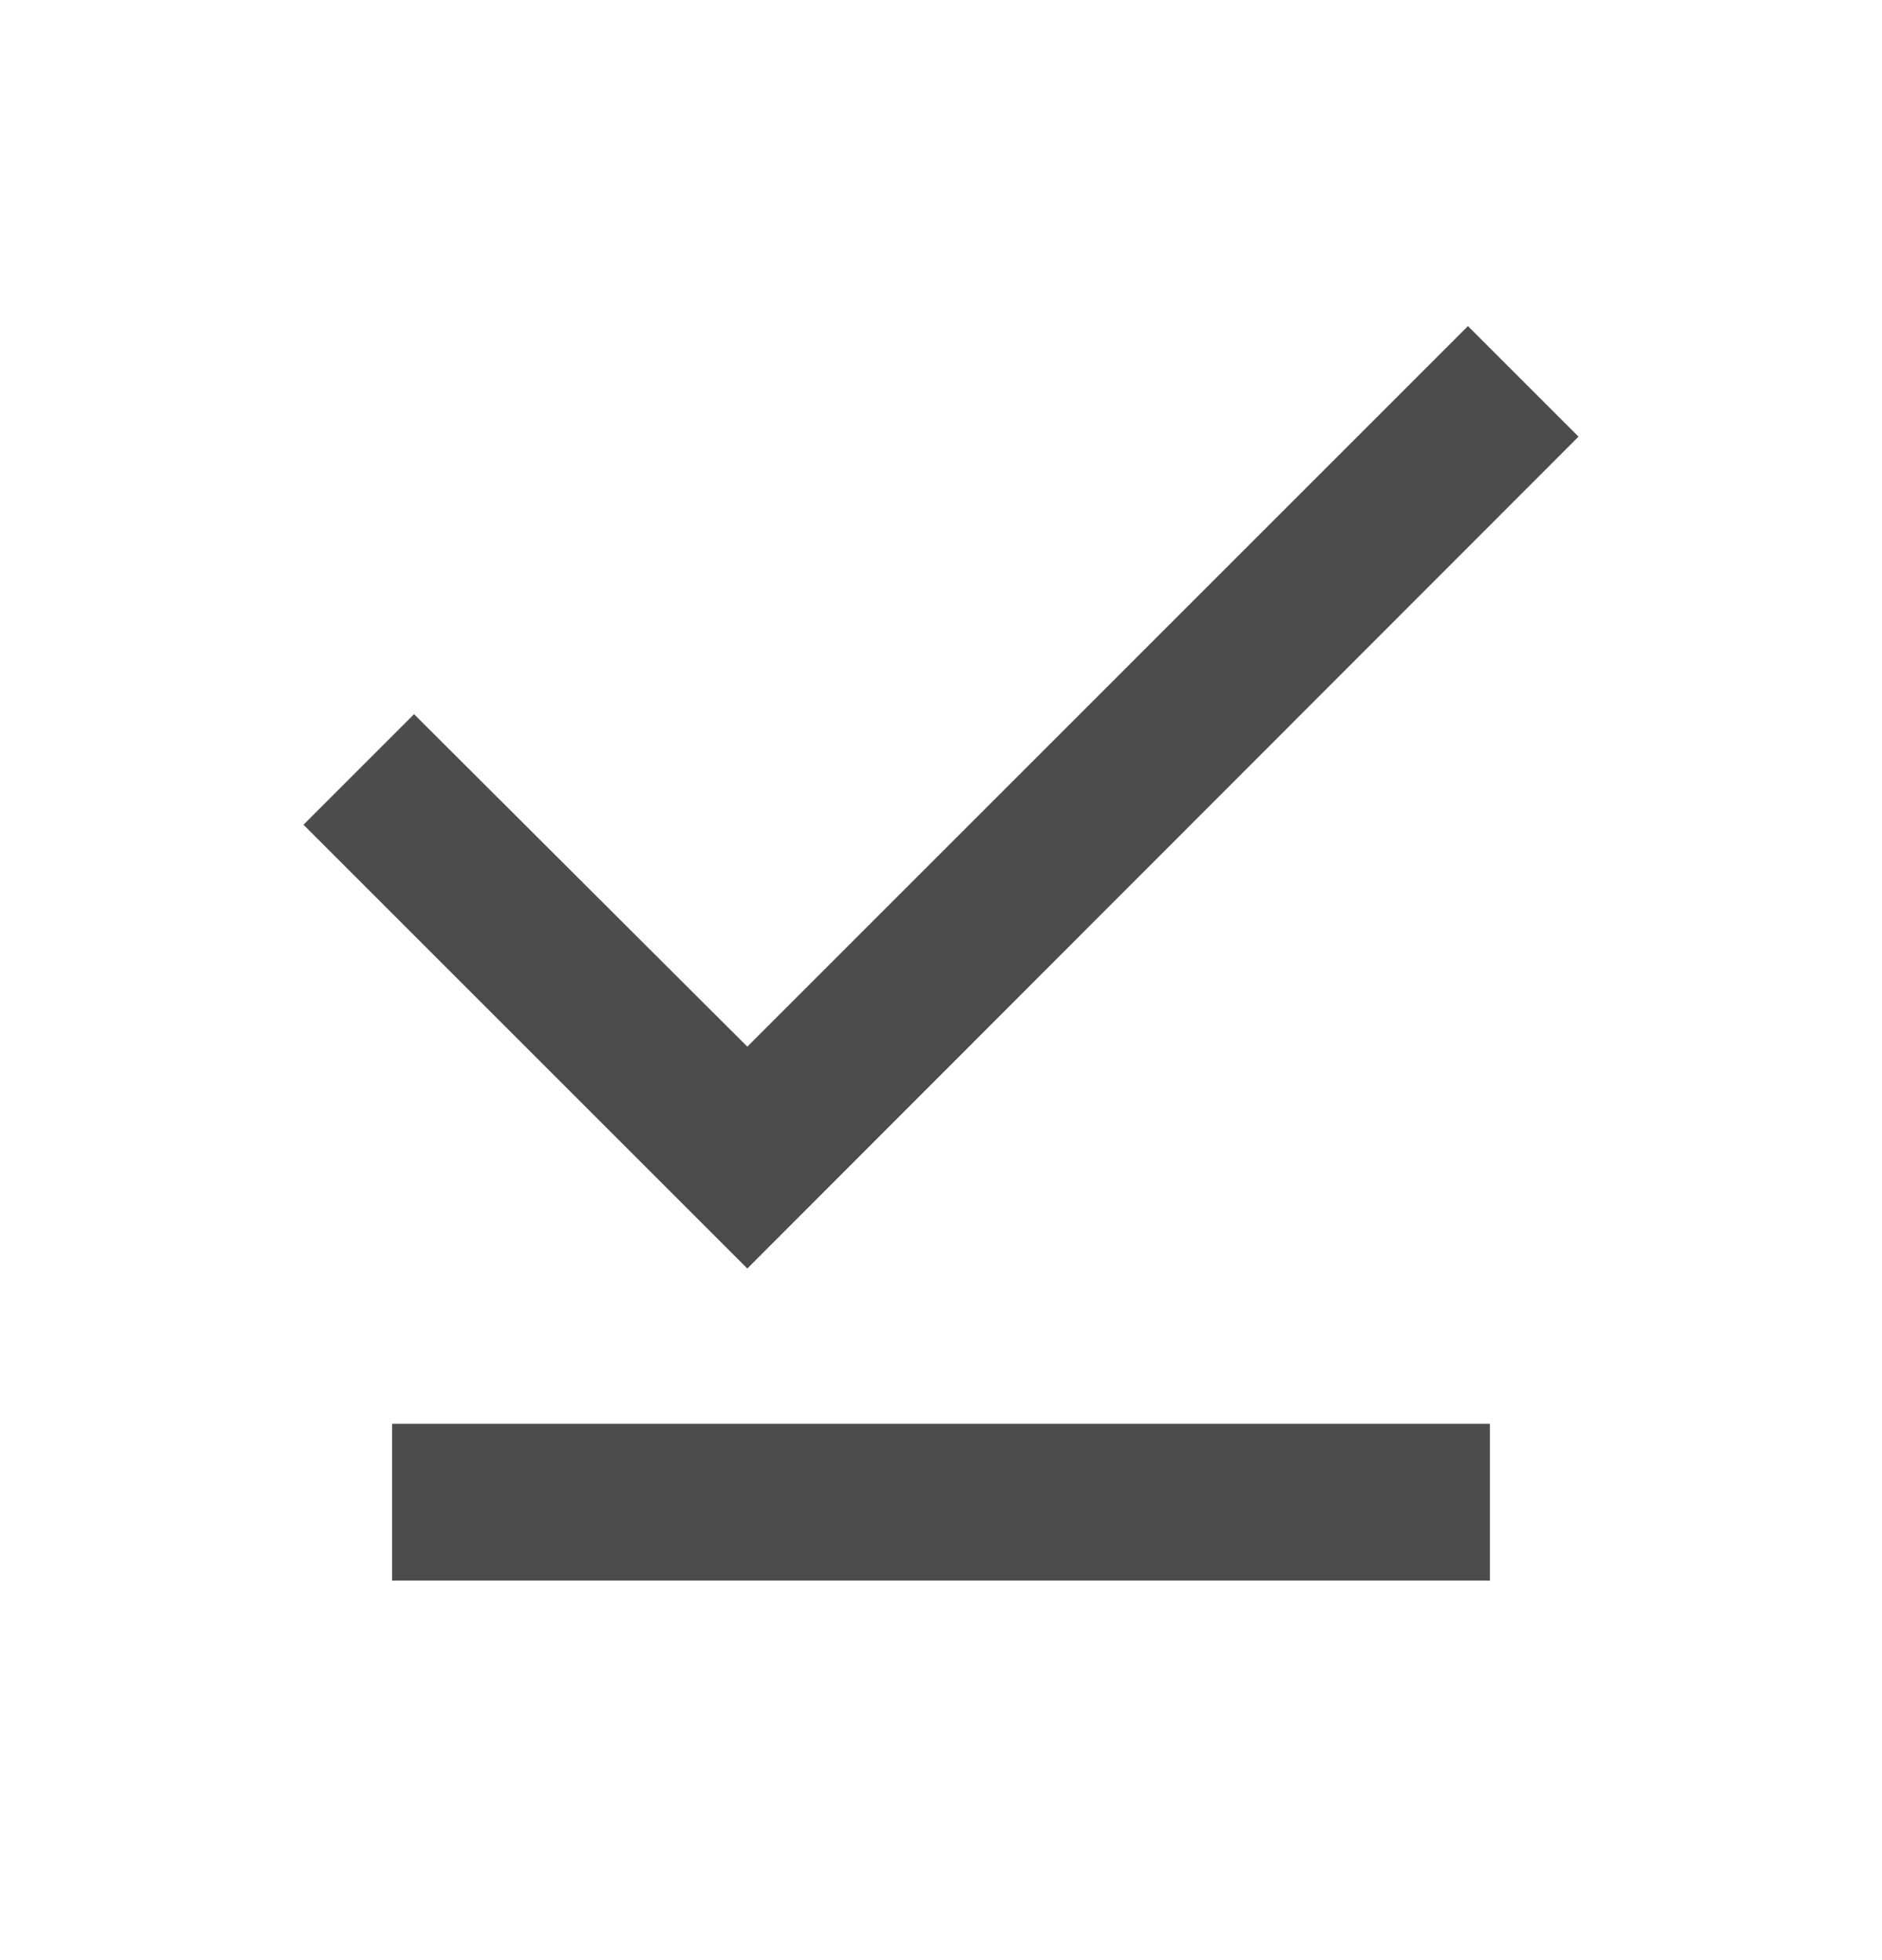
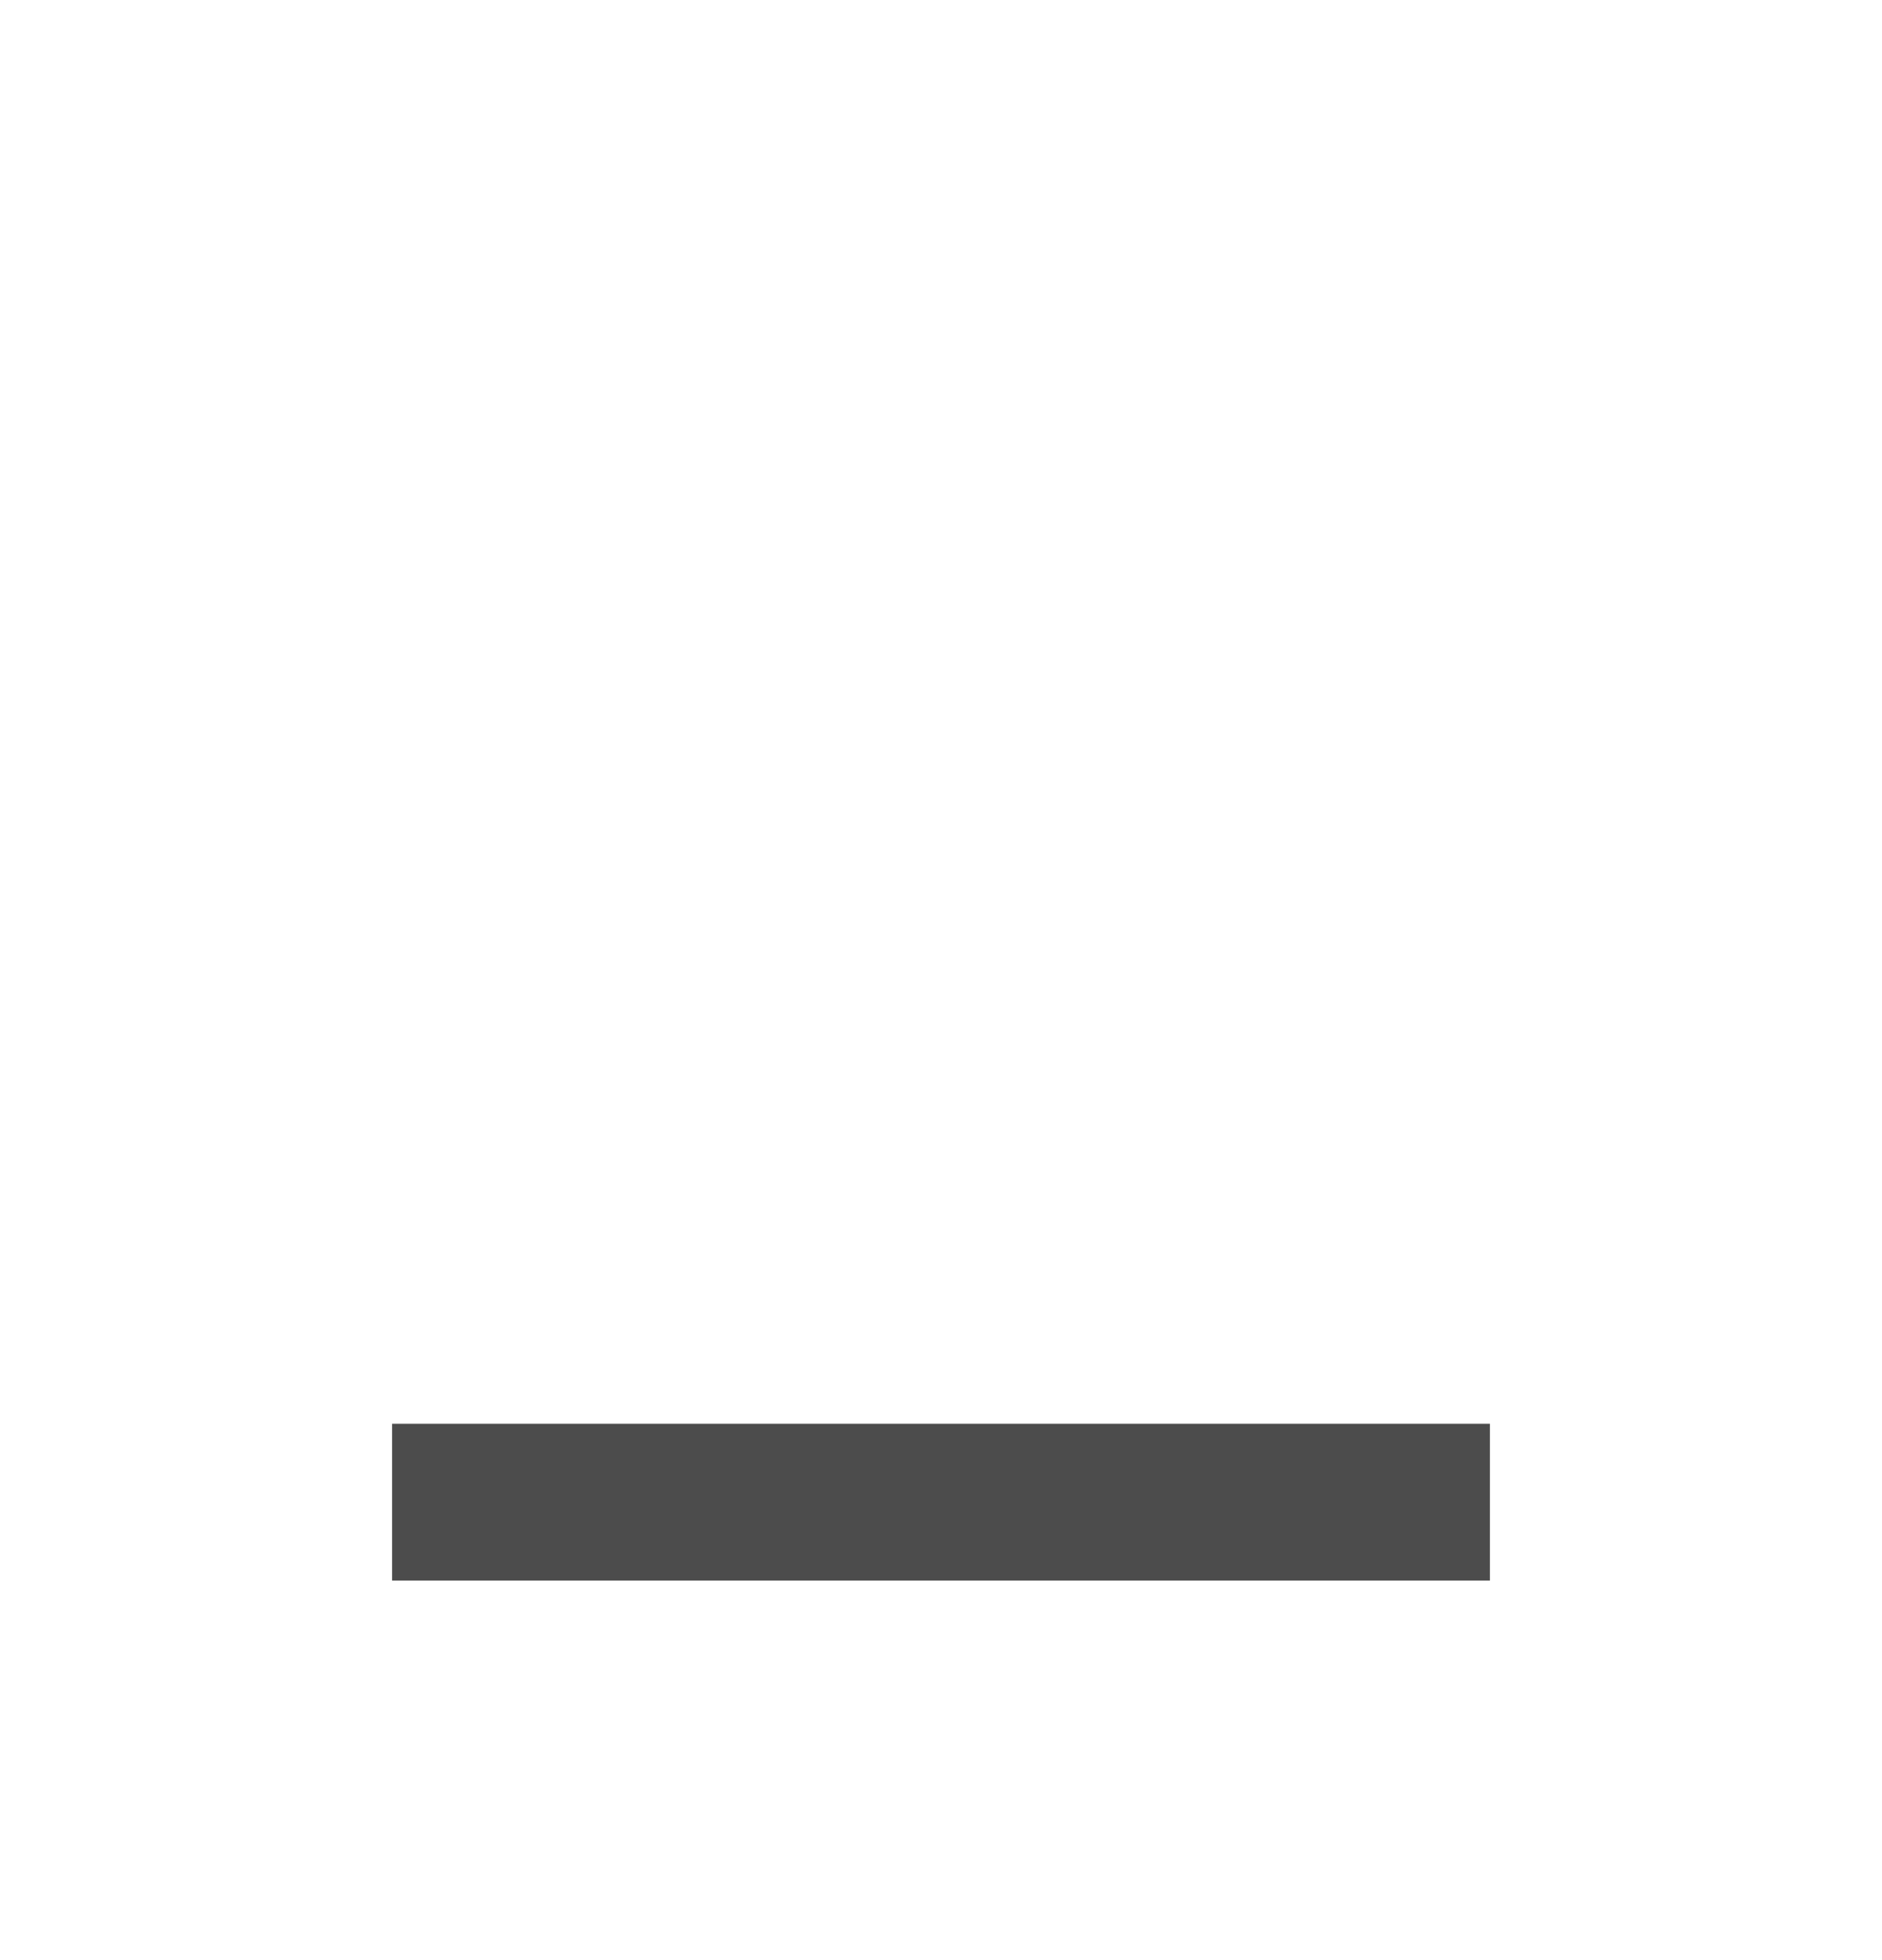
<svg xmlns="http://www.w3.org/2000/svg" width="24" height="25" viewBox="0 0 24 25" fill="none">
-   <path d="M20.13 5.569L18.72 4.159L9.53 13.349L5.28 9.109L3.87 10.519L9.53 16.179L20.13 5.569Z" fill="black" fill-opacity="0.7" />
  <path d="M19 18.159H5V20.159H19V18.159Z" fill="black" fill-opacity="0.7" />
</svg>